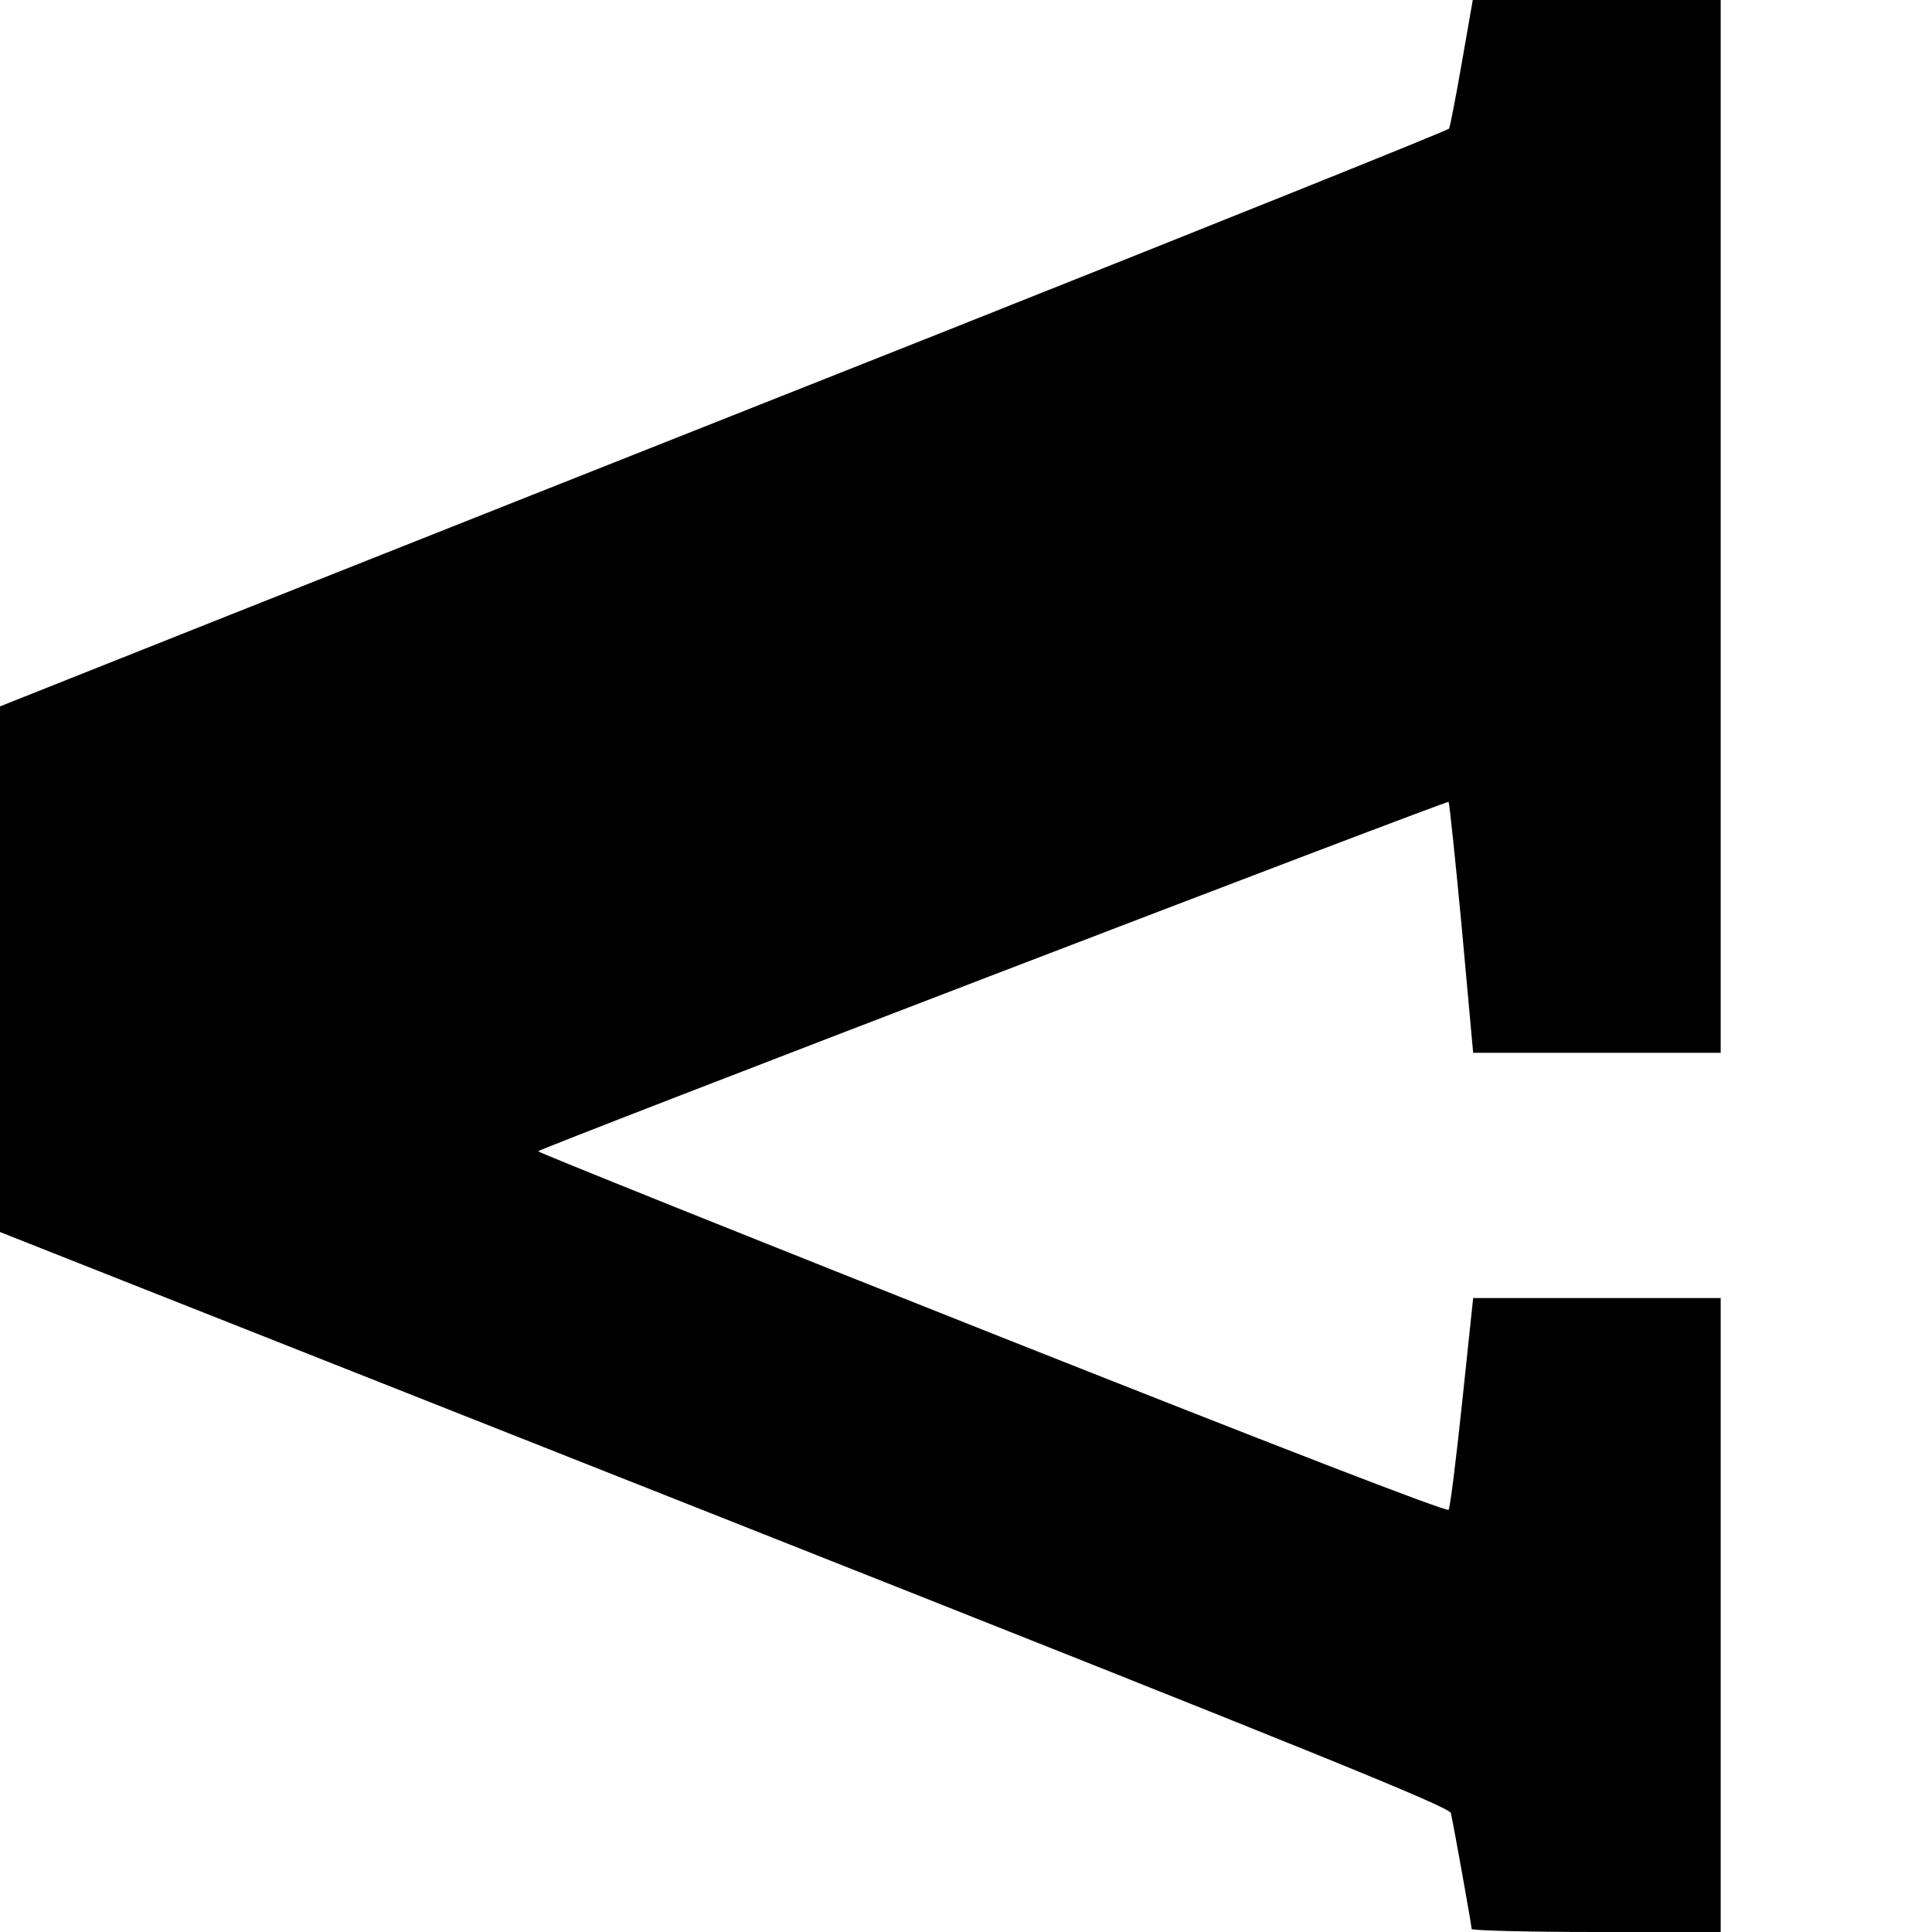
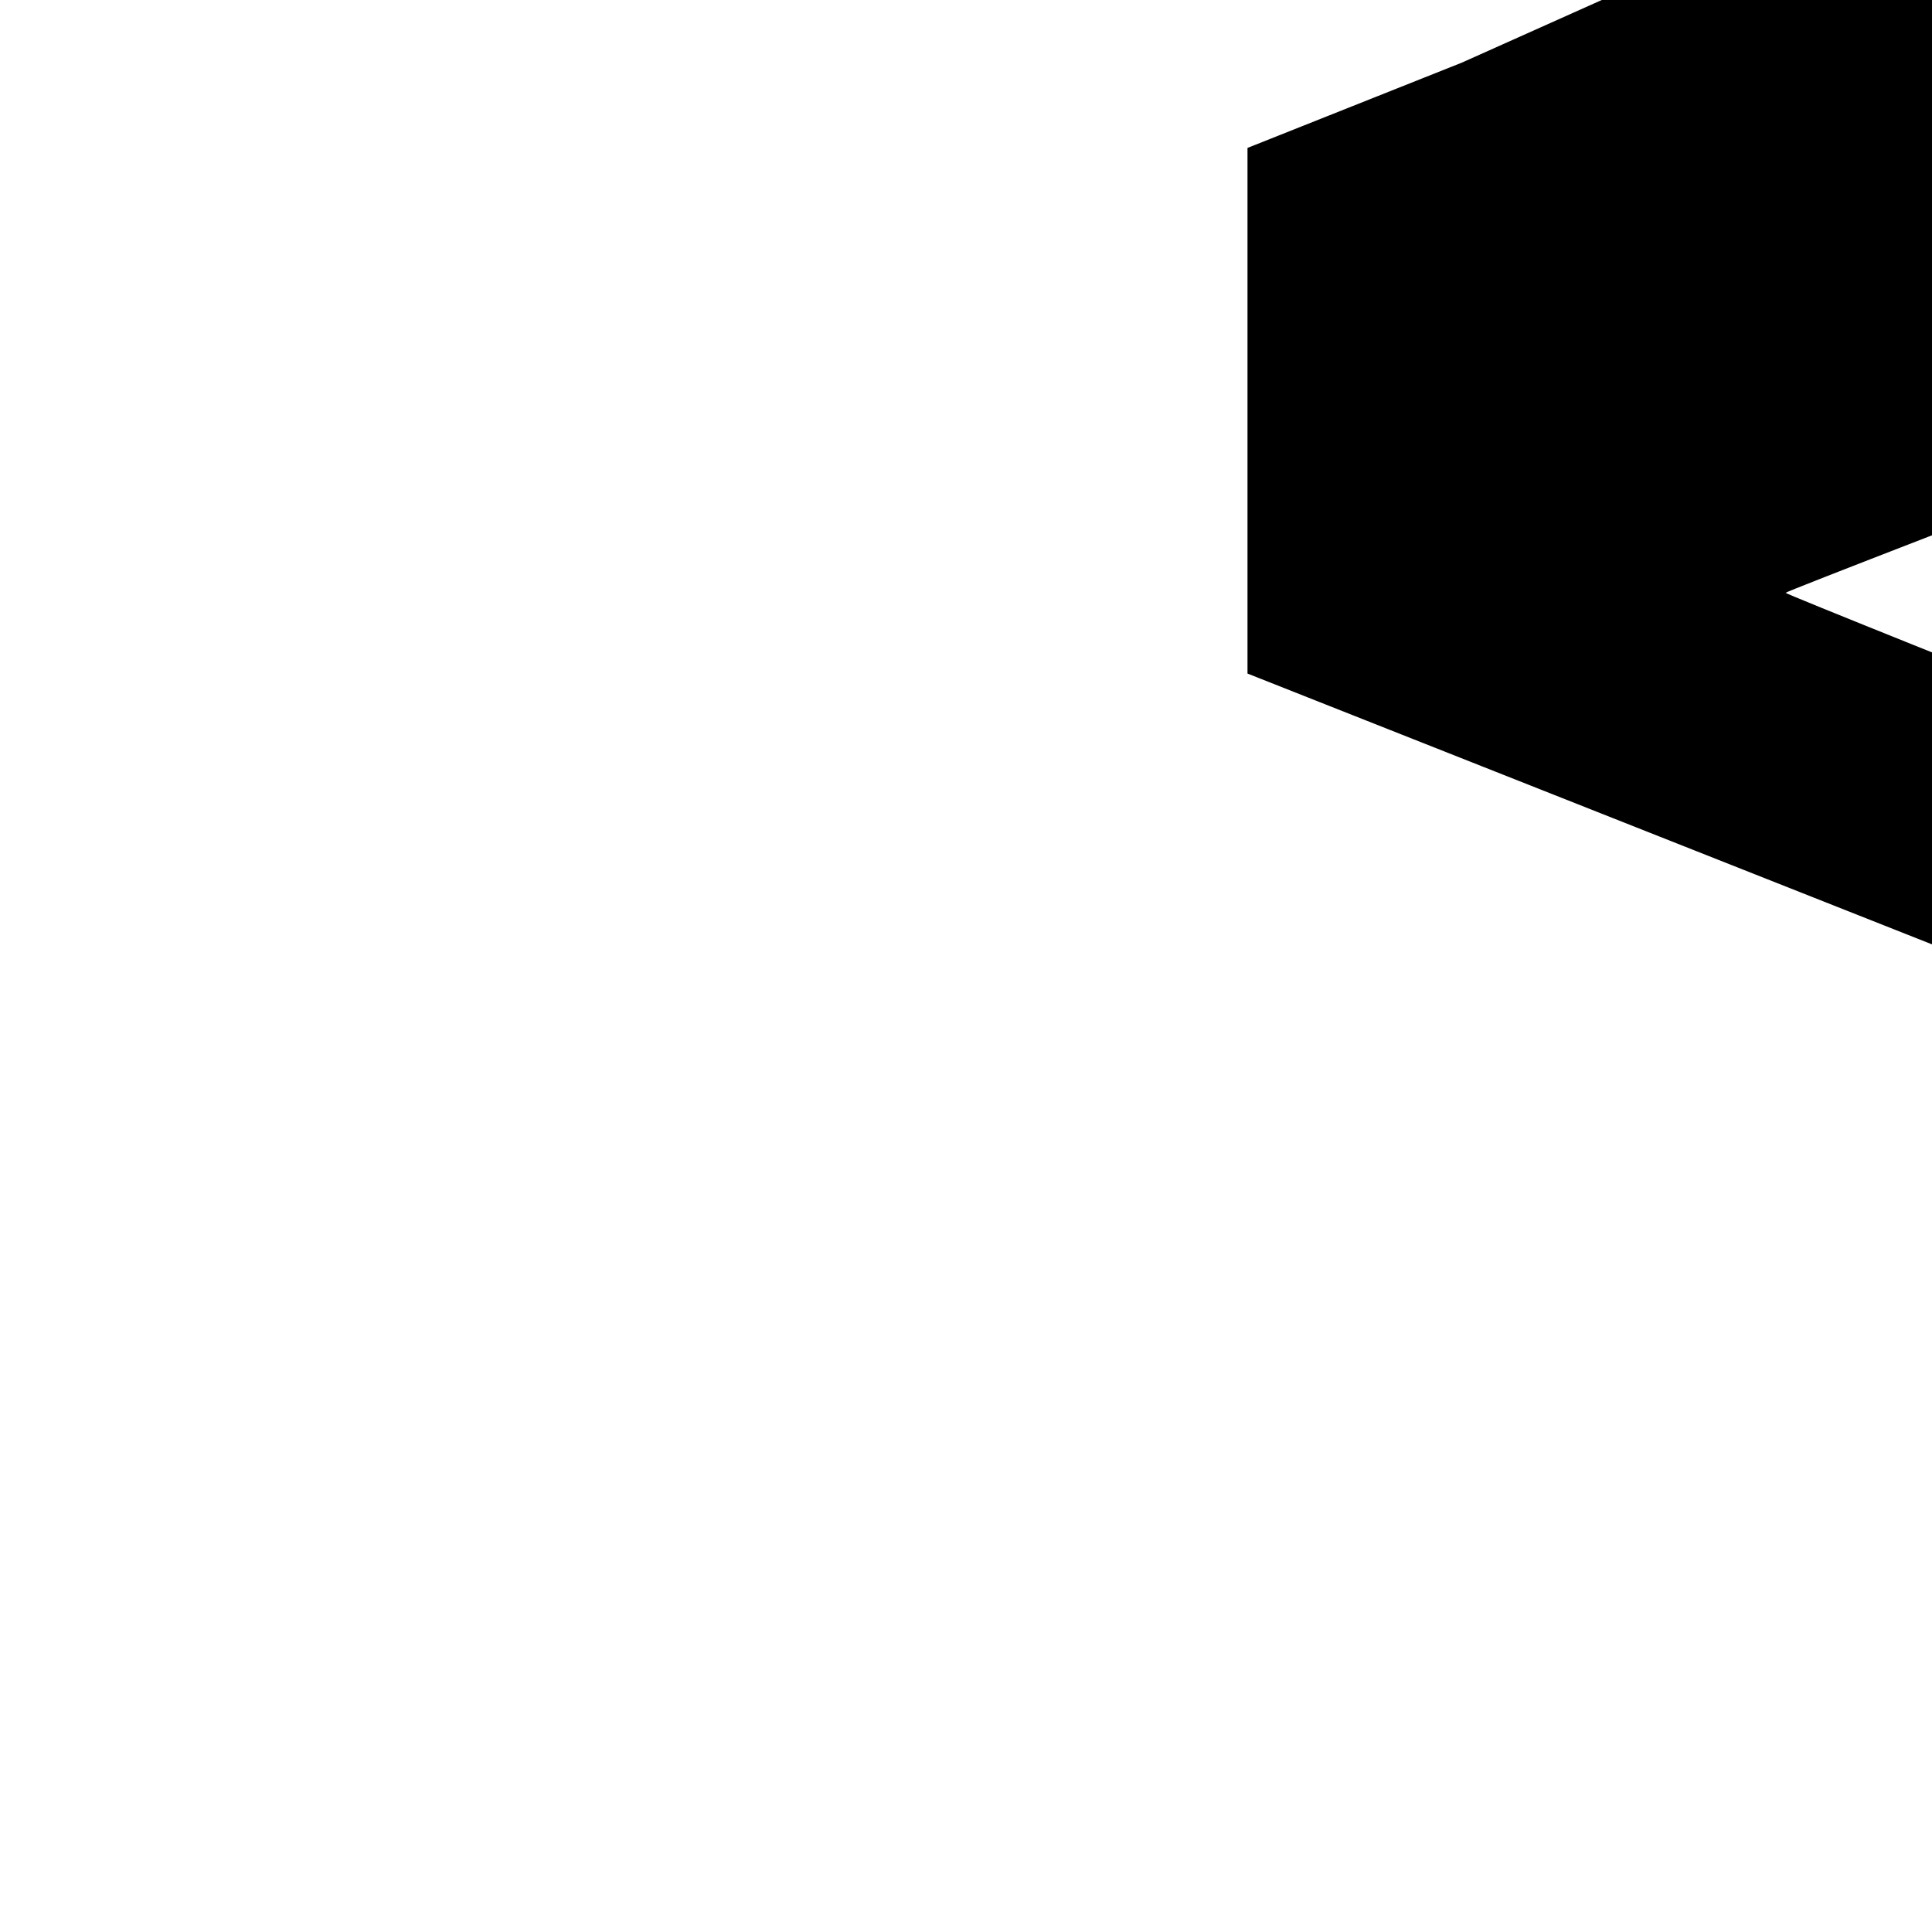
<svg xmlns="http://www.w3.org/2000/svg" version="1.0" width="512pt" height="512pt" viewBox="0 0 512 512" preserveAspectRatio="xMidYMid meet">
  <g transform="translate(0,512) scale(0.1,-0.1)" fill="#000000" stroke="none">
-     <path d="M3874 4954 c-16 -91 -31 -170 -34 -175 -4 -5 -614 -250 -1356 -545 -742 -294 -1604 -636 -1916 -760 l-568 -226 0 -696 0 -697 1921 -760 c1574 -623 1921 -764 1924 -780 8 -36 55 -298 55 -307 0 -4 149 -8 330 -8 l330 0 0 840 0 840 -328 0 -328 0 -29 -275 c-16 -152 -32 -280 -36 -286 -4 -7 -468 173 -1212 468 -663 263 -1203 480 -1201 482 10 10 2408 930 2413 926 2 -3 18 -154 35 -335 l30 -330 328 0 328 0 0 1395 0 1395 -328 0 -329 0 -29 -166z" />
+     <path d="M3874 4954 l-568 -226 0 -696 0 -697 1921 -760 c1574 -623 1921 -764 1924 -780 8 -36 55 -298 55 -307 0 -4 149 -8 330 -8 l330 0 0 840 0 840 -328 0 -328 0 -29 -275 c-16 -152 -32 -280 -36 -286 -4 -7 -468 173 -1212 468 -663 263 -1203 480 -1201 482 10 10 2408 930 2413 926 2 -3 18 -154 35 -335 l30 -330 328 0 328 0 0 1395 0 1395 -328 0 -329 0 -29 -166z" />
  </g>
</svg>